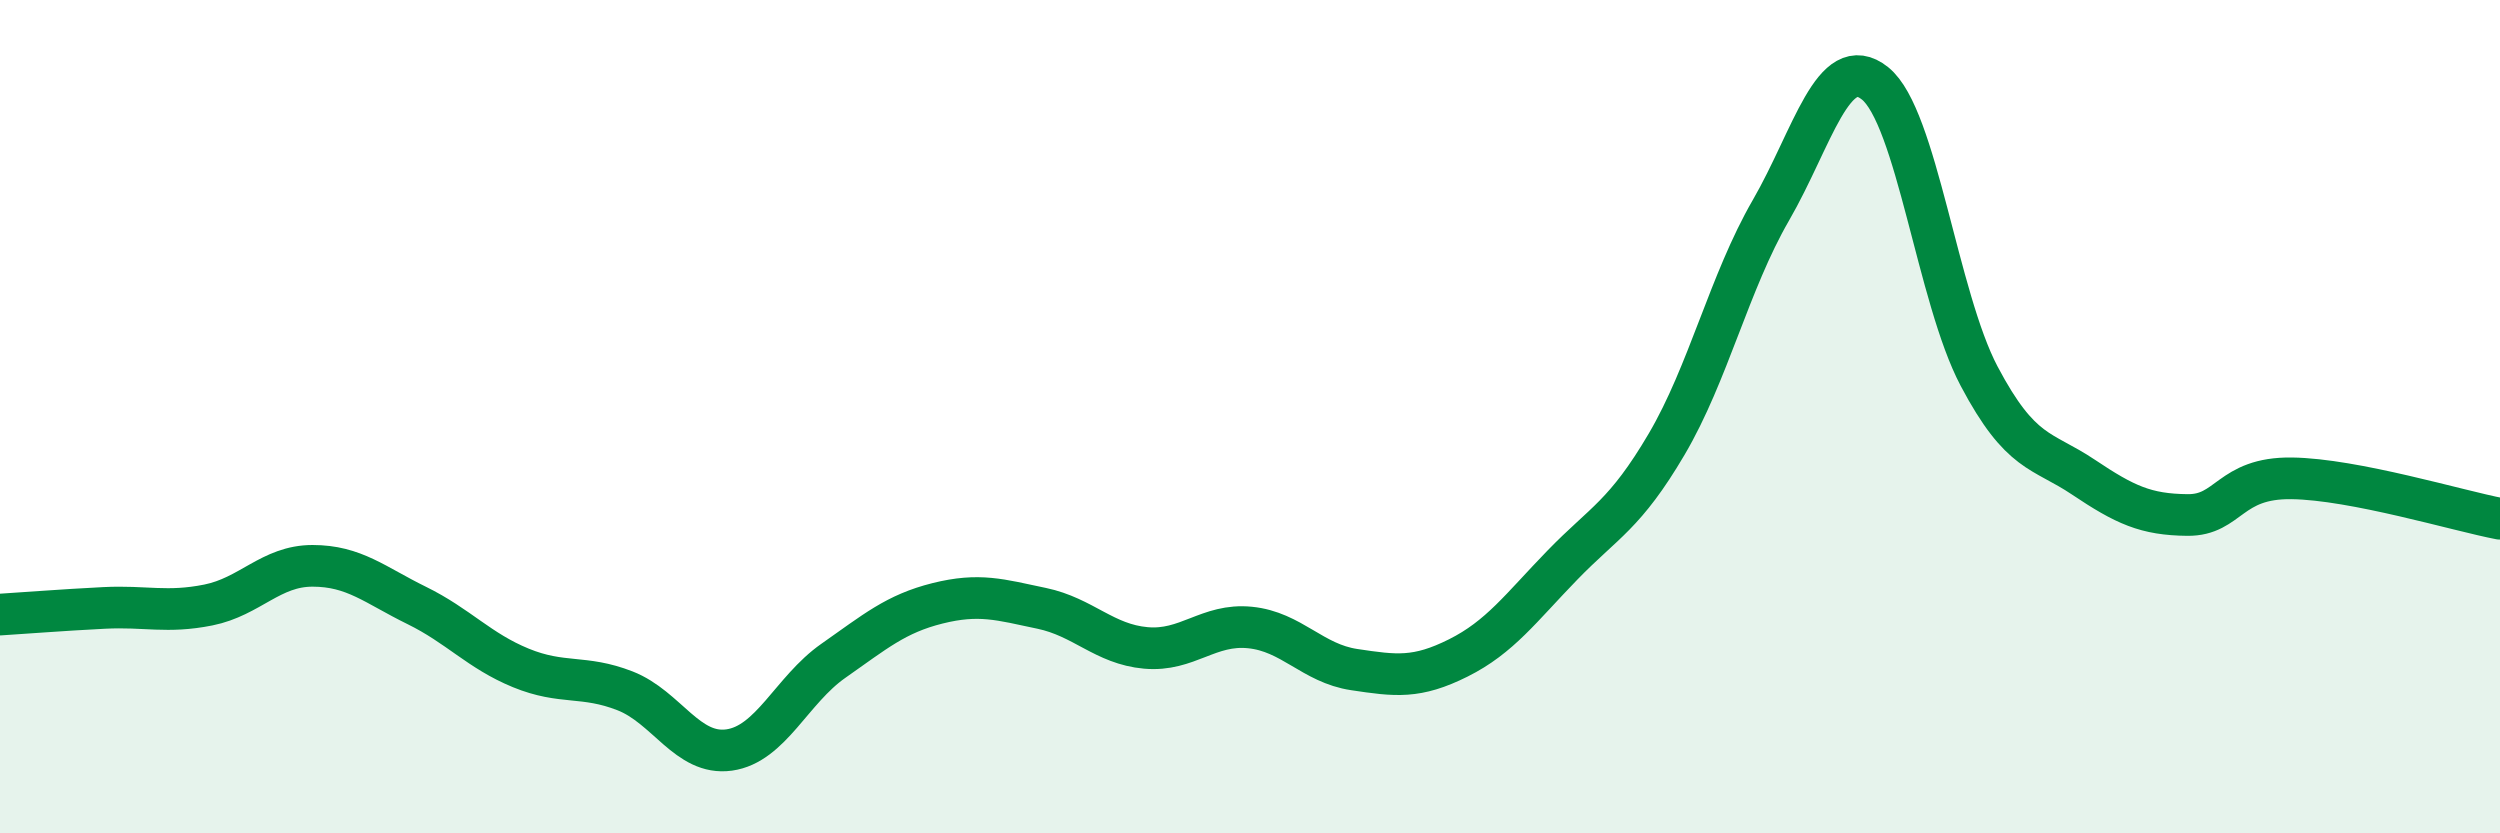
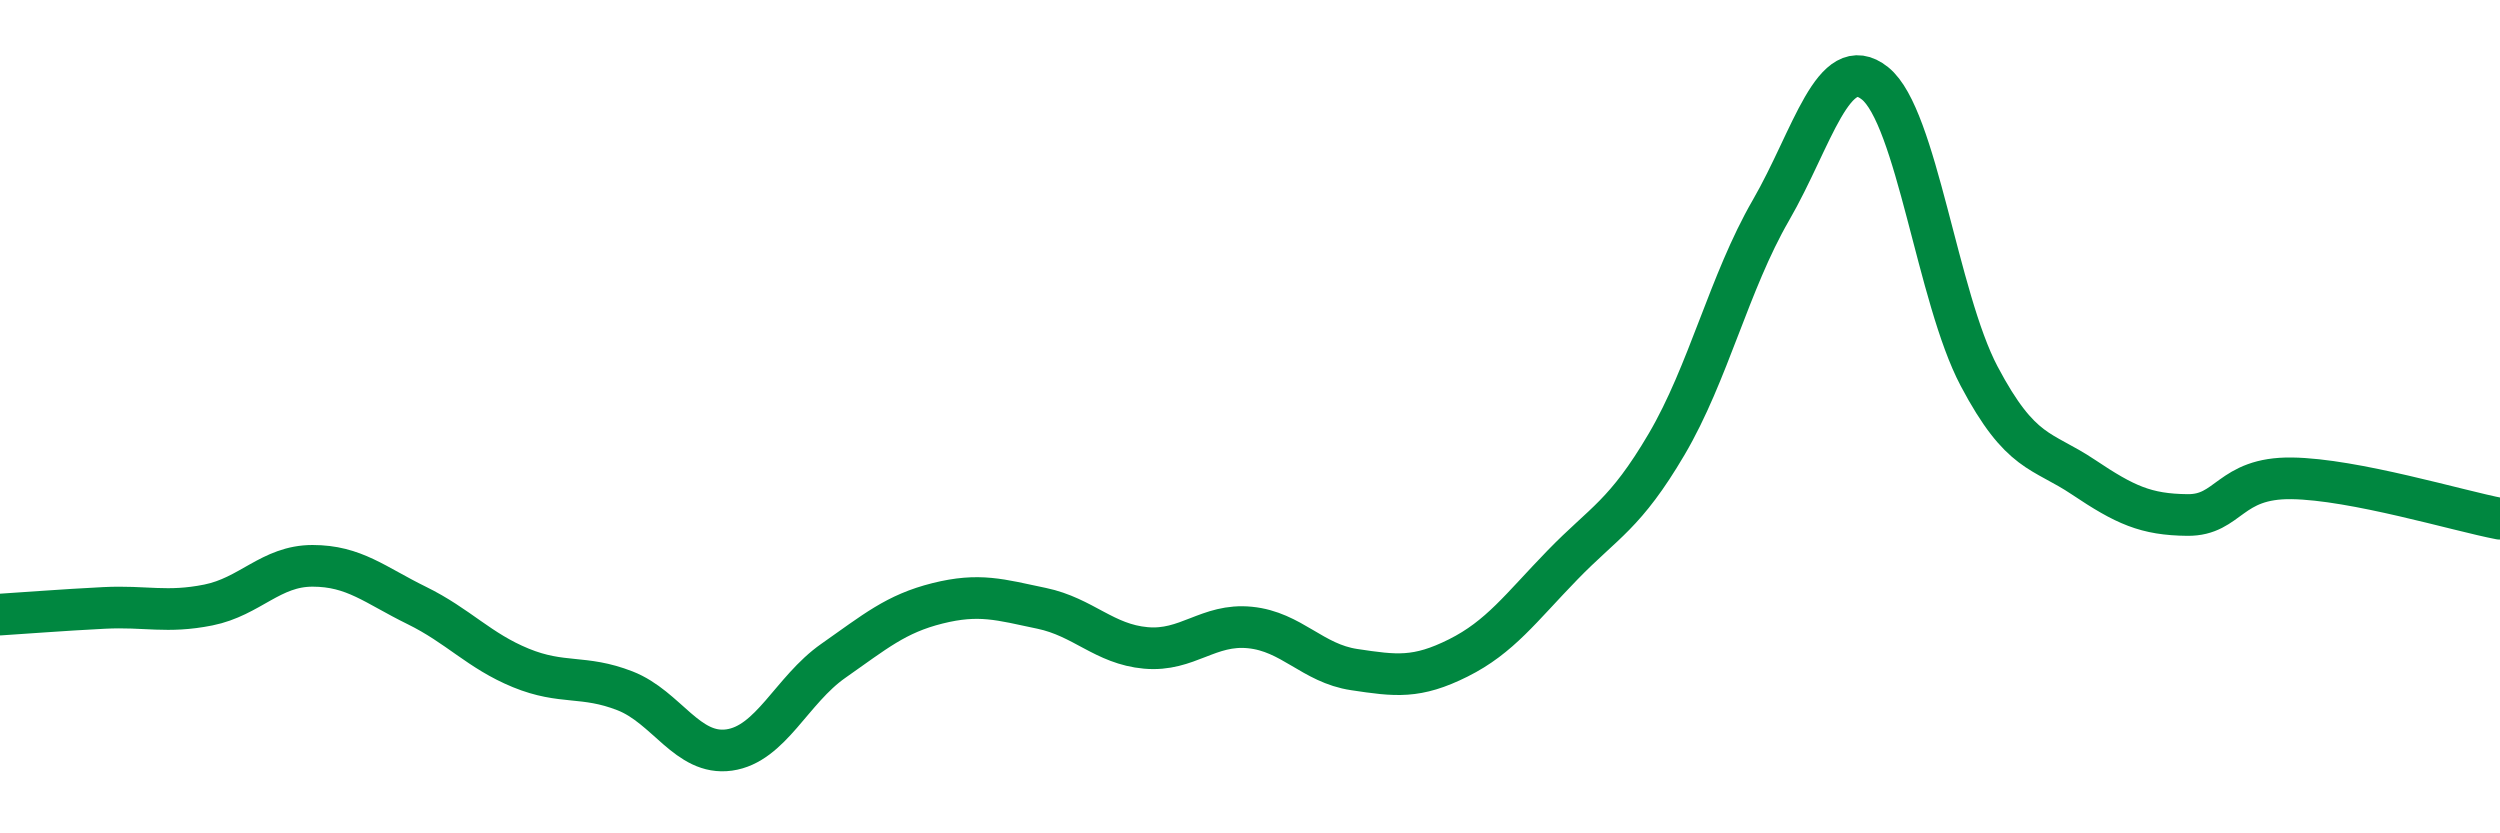
<svg xmlns="http://www.w3.org/2000/svg" width="60" height="20" viewBox="0 0 60 20">
-   <path d="M 0,14.75 C 0.5,14.72 1.5,14.64 2.5,14.59 C 3.5,14.54 4,14.72 5,14.52 C 6,14.32 6.5,13.58 7.5,13.58 C 8.5,13.58 9,14.04 10,14.53 C 11,15.02 11.5,15.62 12.5,16.03 C 13.5,16.44 14,16.19 15,16.58 C 16,16.97 16.5,18.14 17.5,18 C 18.5,17.86 19,16.56 20,15.86 C 21,15.16 21.5,14.73 22.5,14.48 C 23.5,14.23 24,14.39 25,14.6 C 26,14.81 26.5,15.46 27.5,15.55 C 28.5,15.64 29,14.96 30,15.06 C 31,15.16 31.5,15.92 32.5,16.07 C 33.5,16.22 34,16.29 35,15.79 C 36,15.29 36.5,14.59 37.5,13.56 C 38.5,12.53 39,12.36 40,10.66 C 41,8.96 41.5,6.78 42.5,5.05 C 43.5,3.32 44,1.2 45,2 C 46,2.8 46.5,7.14 47.5,9.03 C 48.5,10.92 49,10.78 50,11.45 C 51,12.12 51.5,12.35 52.5,12.36 C 53.5,12.37 53.5,11.46 55,11.48 C 56.5,11.5 59,12.26 60,12.45L60 20L0 20Z" fill="#008740" opacity="0.1" stroke-linecap="round" stroke-linejoin="round" />
  <path d="M 0,14.75 C 0.5,14.72 1.5,14.64 2.5,14.59 C 3.5,14.54 4,14.72 5,14.52 C 6,14.32 6.5,13.58 7.5,13.58 C 8.5,13.58 9,14.04 10,14.53 C 11,15.02 11.5,15.62 12.5,16.03 C 13.5,16.44 14,16.19 15,16.58 C 16,16.97 16.5,18.14 17.5,18 C 18.5,17.86 19,16.56 20,15.86 C 21,15.16 21.5,14.73 22.5,14.48 C 23.5,14.23 24,14.39 25,14.6 C 26,14.81 26.5,15.46 27.5,15.55 C 28.5,15.64 29,14.96 30,15.06 C 31,15.16 31.5,15.92 32.5,16.07 C 33.5,16.22 34,16.29 35,15.79 C 36,15.29 36.5,14.59 37.5,13.56 C 38.5,12.53 39,12.36 40,10.66 C 41,8.96 41.5,6.78 42.5,5.05 C 43.5,3.32 44,1.2 45,2 C 46,2.8 46.5,7.14 47.5,9.03 C 48.5,10.92 49,10.78 50,11.45 C 51,12.12 51.5,12.35 52.5,12.36 C 53.5,12.37 53.5,11.46 55,11.48 C 56.5,11.5 59,12.26 60,12.45" stroke="#008740" stroke-width="1" fill="none" stroke-linecap="round" stroke-linejoin="round" />
</svg>